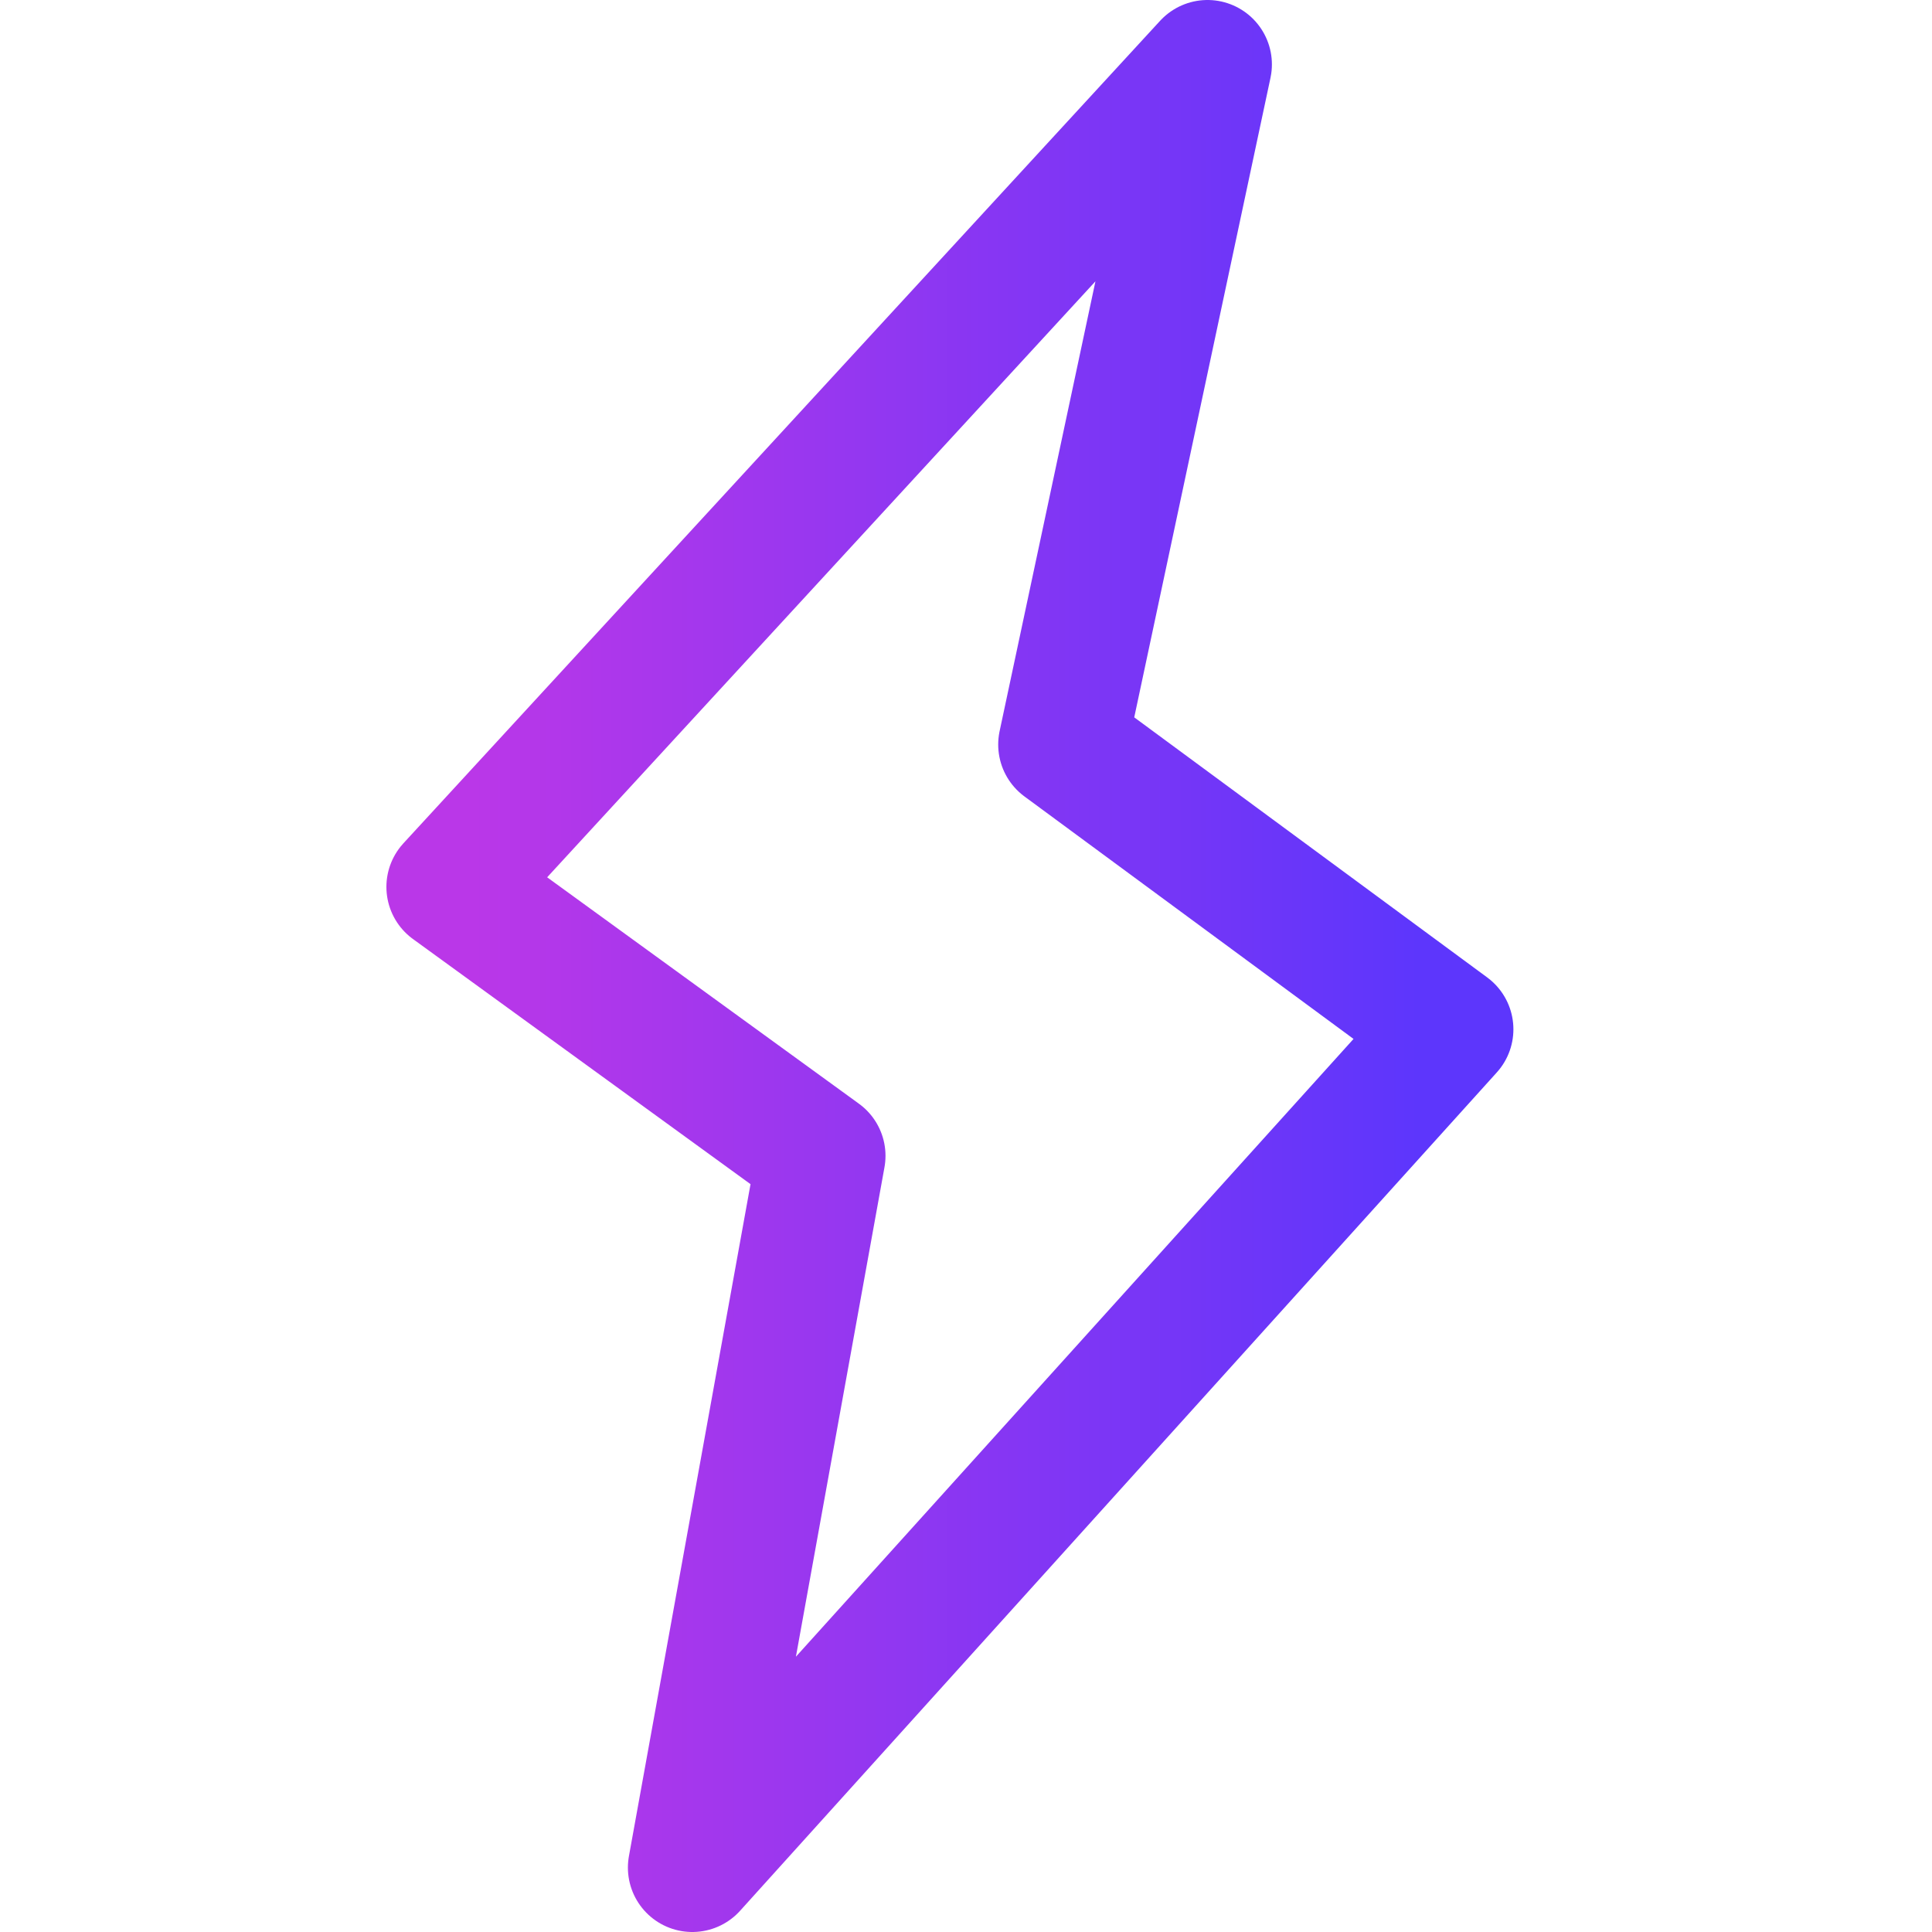
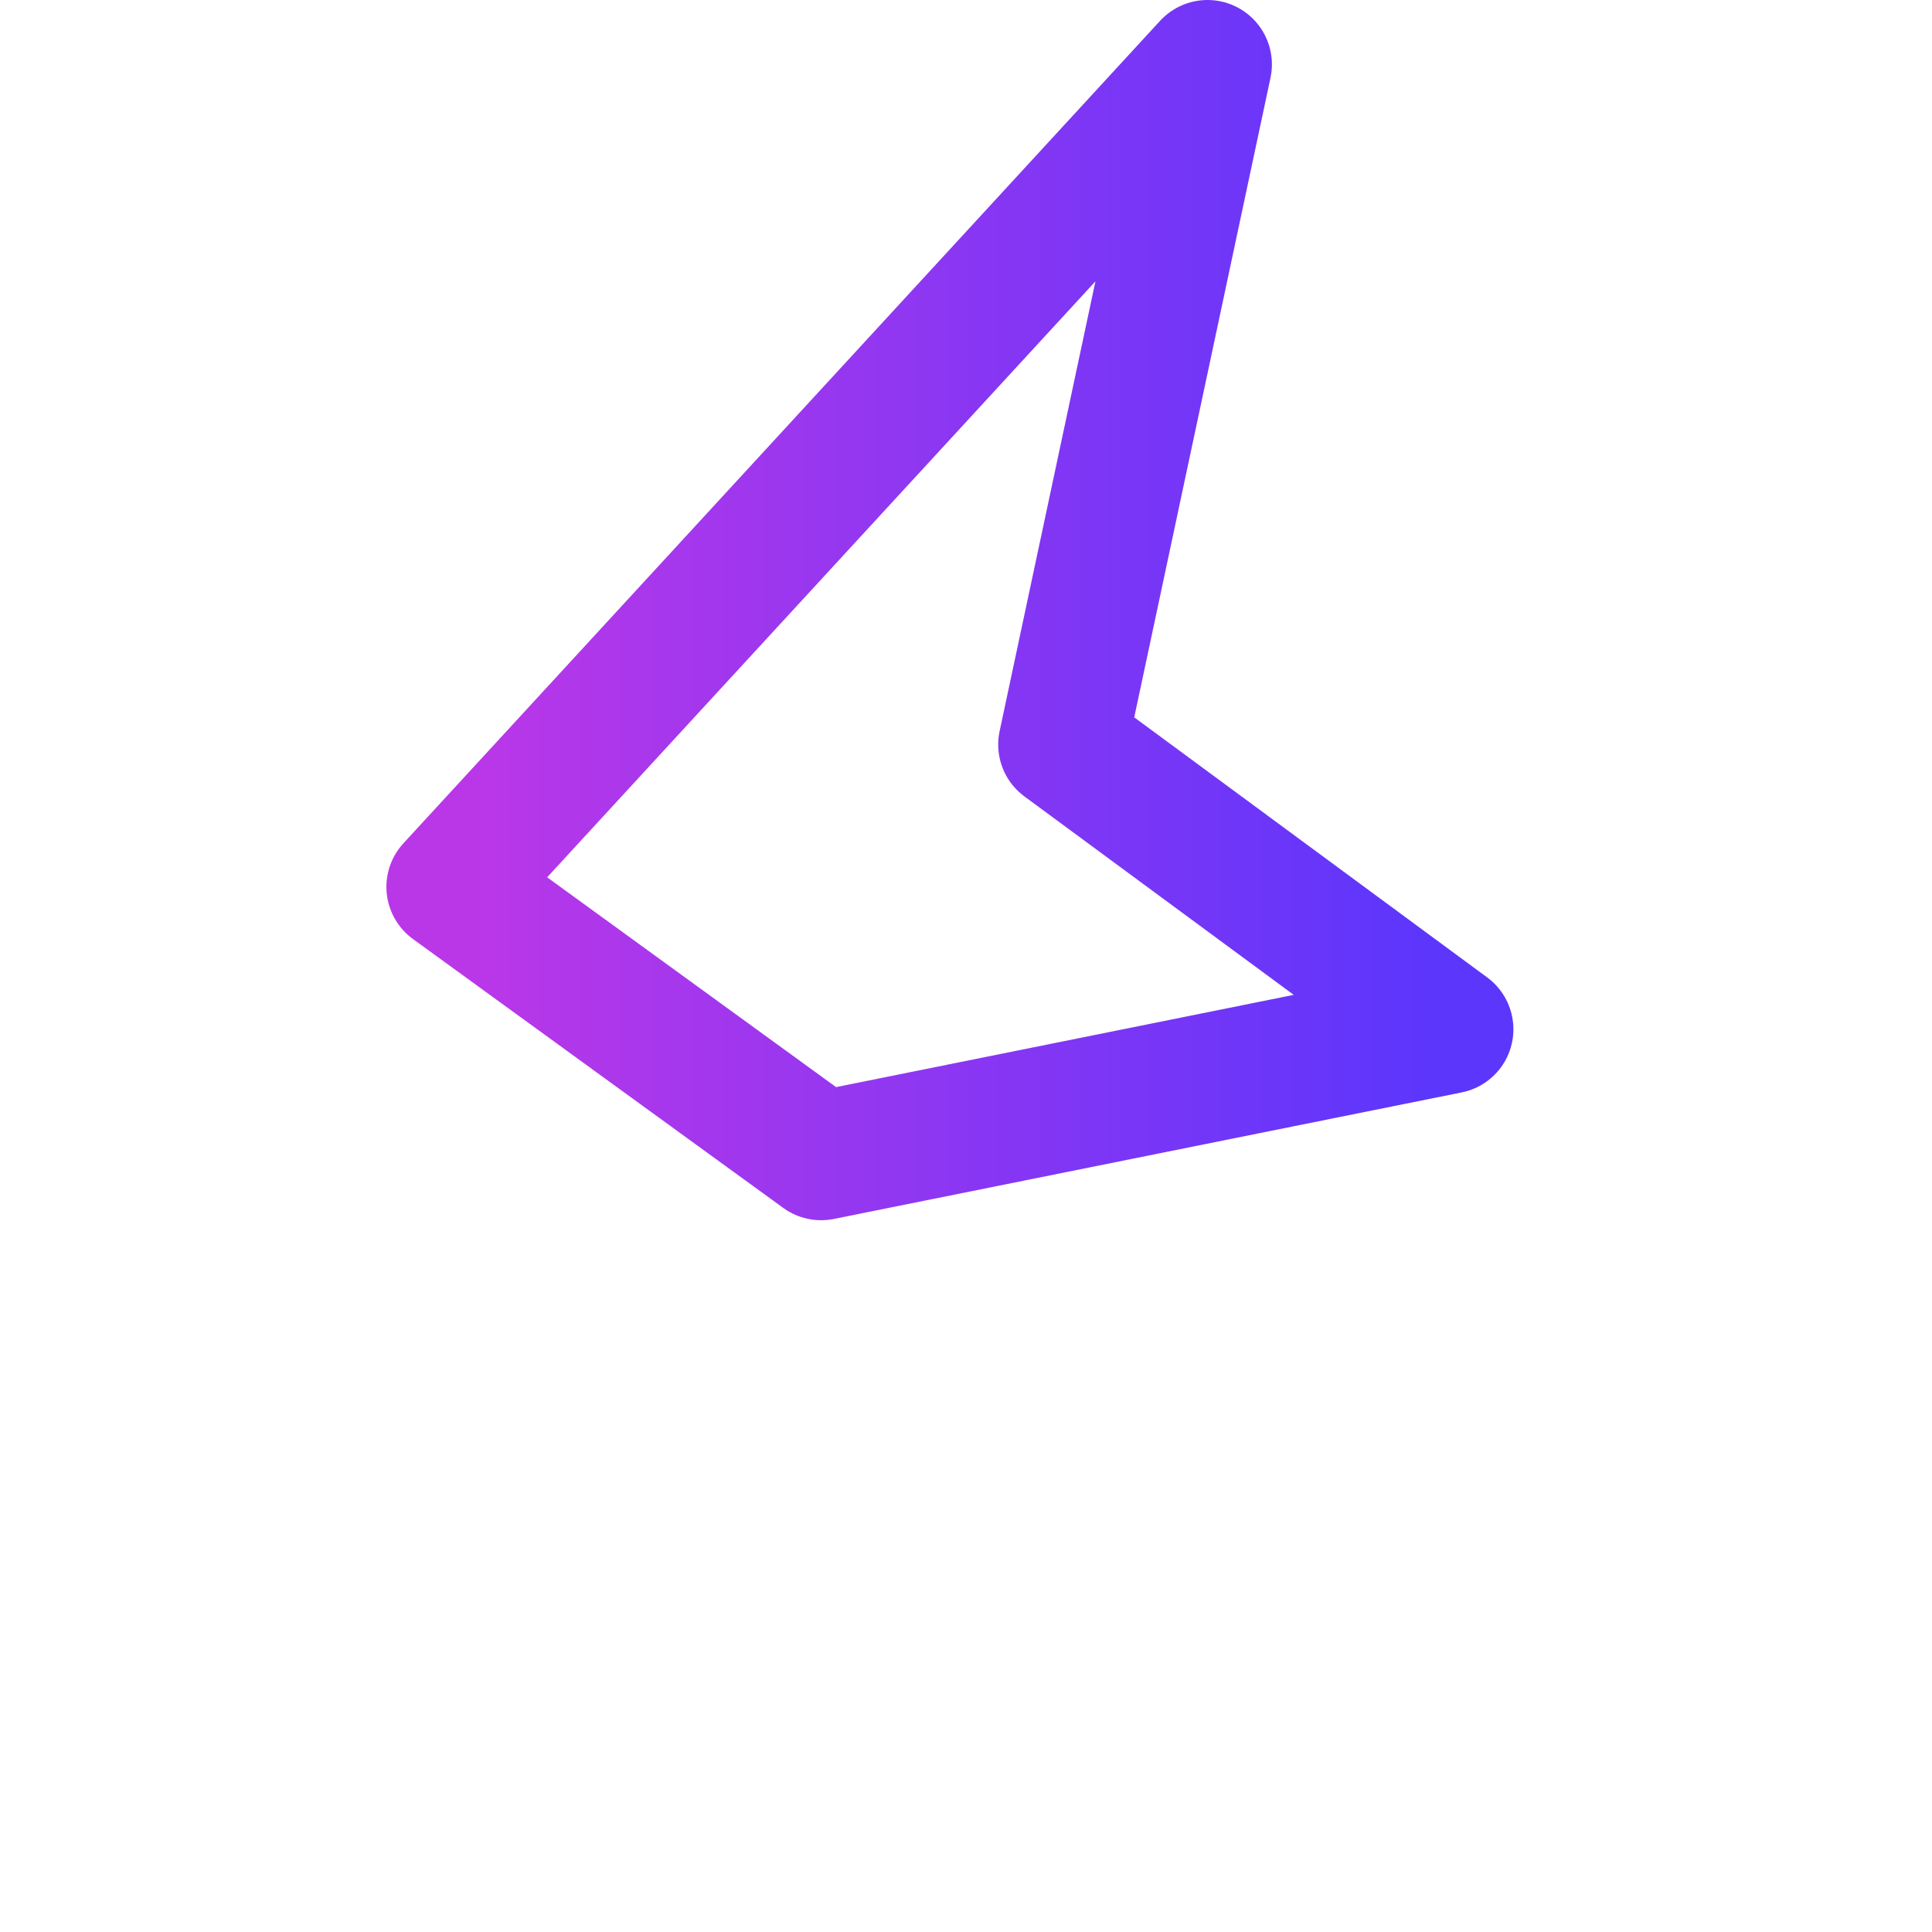
<svg xmlns="http://www.w3.org/2000/svg" width="60" height="60" viewBox="0 0 60 60" fill="none">
-   <path d="M14 27.544L37.5 2L33 23.123L45 31.965L21.5 58L25.5 35.895L14 27.544Z" stroke="url(#paint0_linear_2350_566)" stroke-width="4" stroke-linejoin="round" />
+   <path d="M14 27.544L37.5 2L33 23.123L45 31.965L25.5 35.895L14 27.544Z" stroke="url(#paint0_linear_2350_566)" stroke-width="4" stroke-linejoin="round" />
  <defs>
    <linearGradient id="paint0_linear_2350_566" x1="14.731" y1="30.444" x2="44.077" y2="30.444" gradientUnits="userSpaceOnUse">
      <stop stop-color="#BA37E8" />
      <stop offset="1" stop-color="#5D36FC" />
    </linearGradient>
  </defs>
</svg>